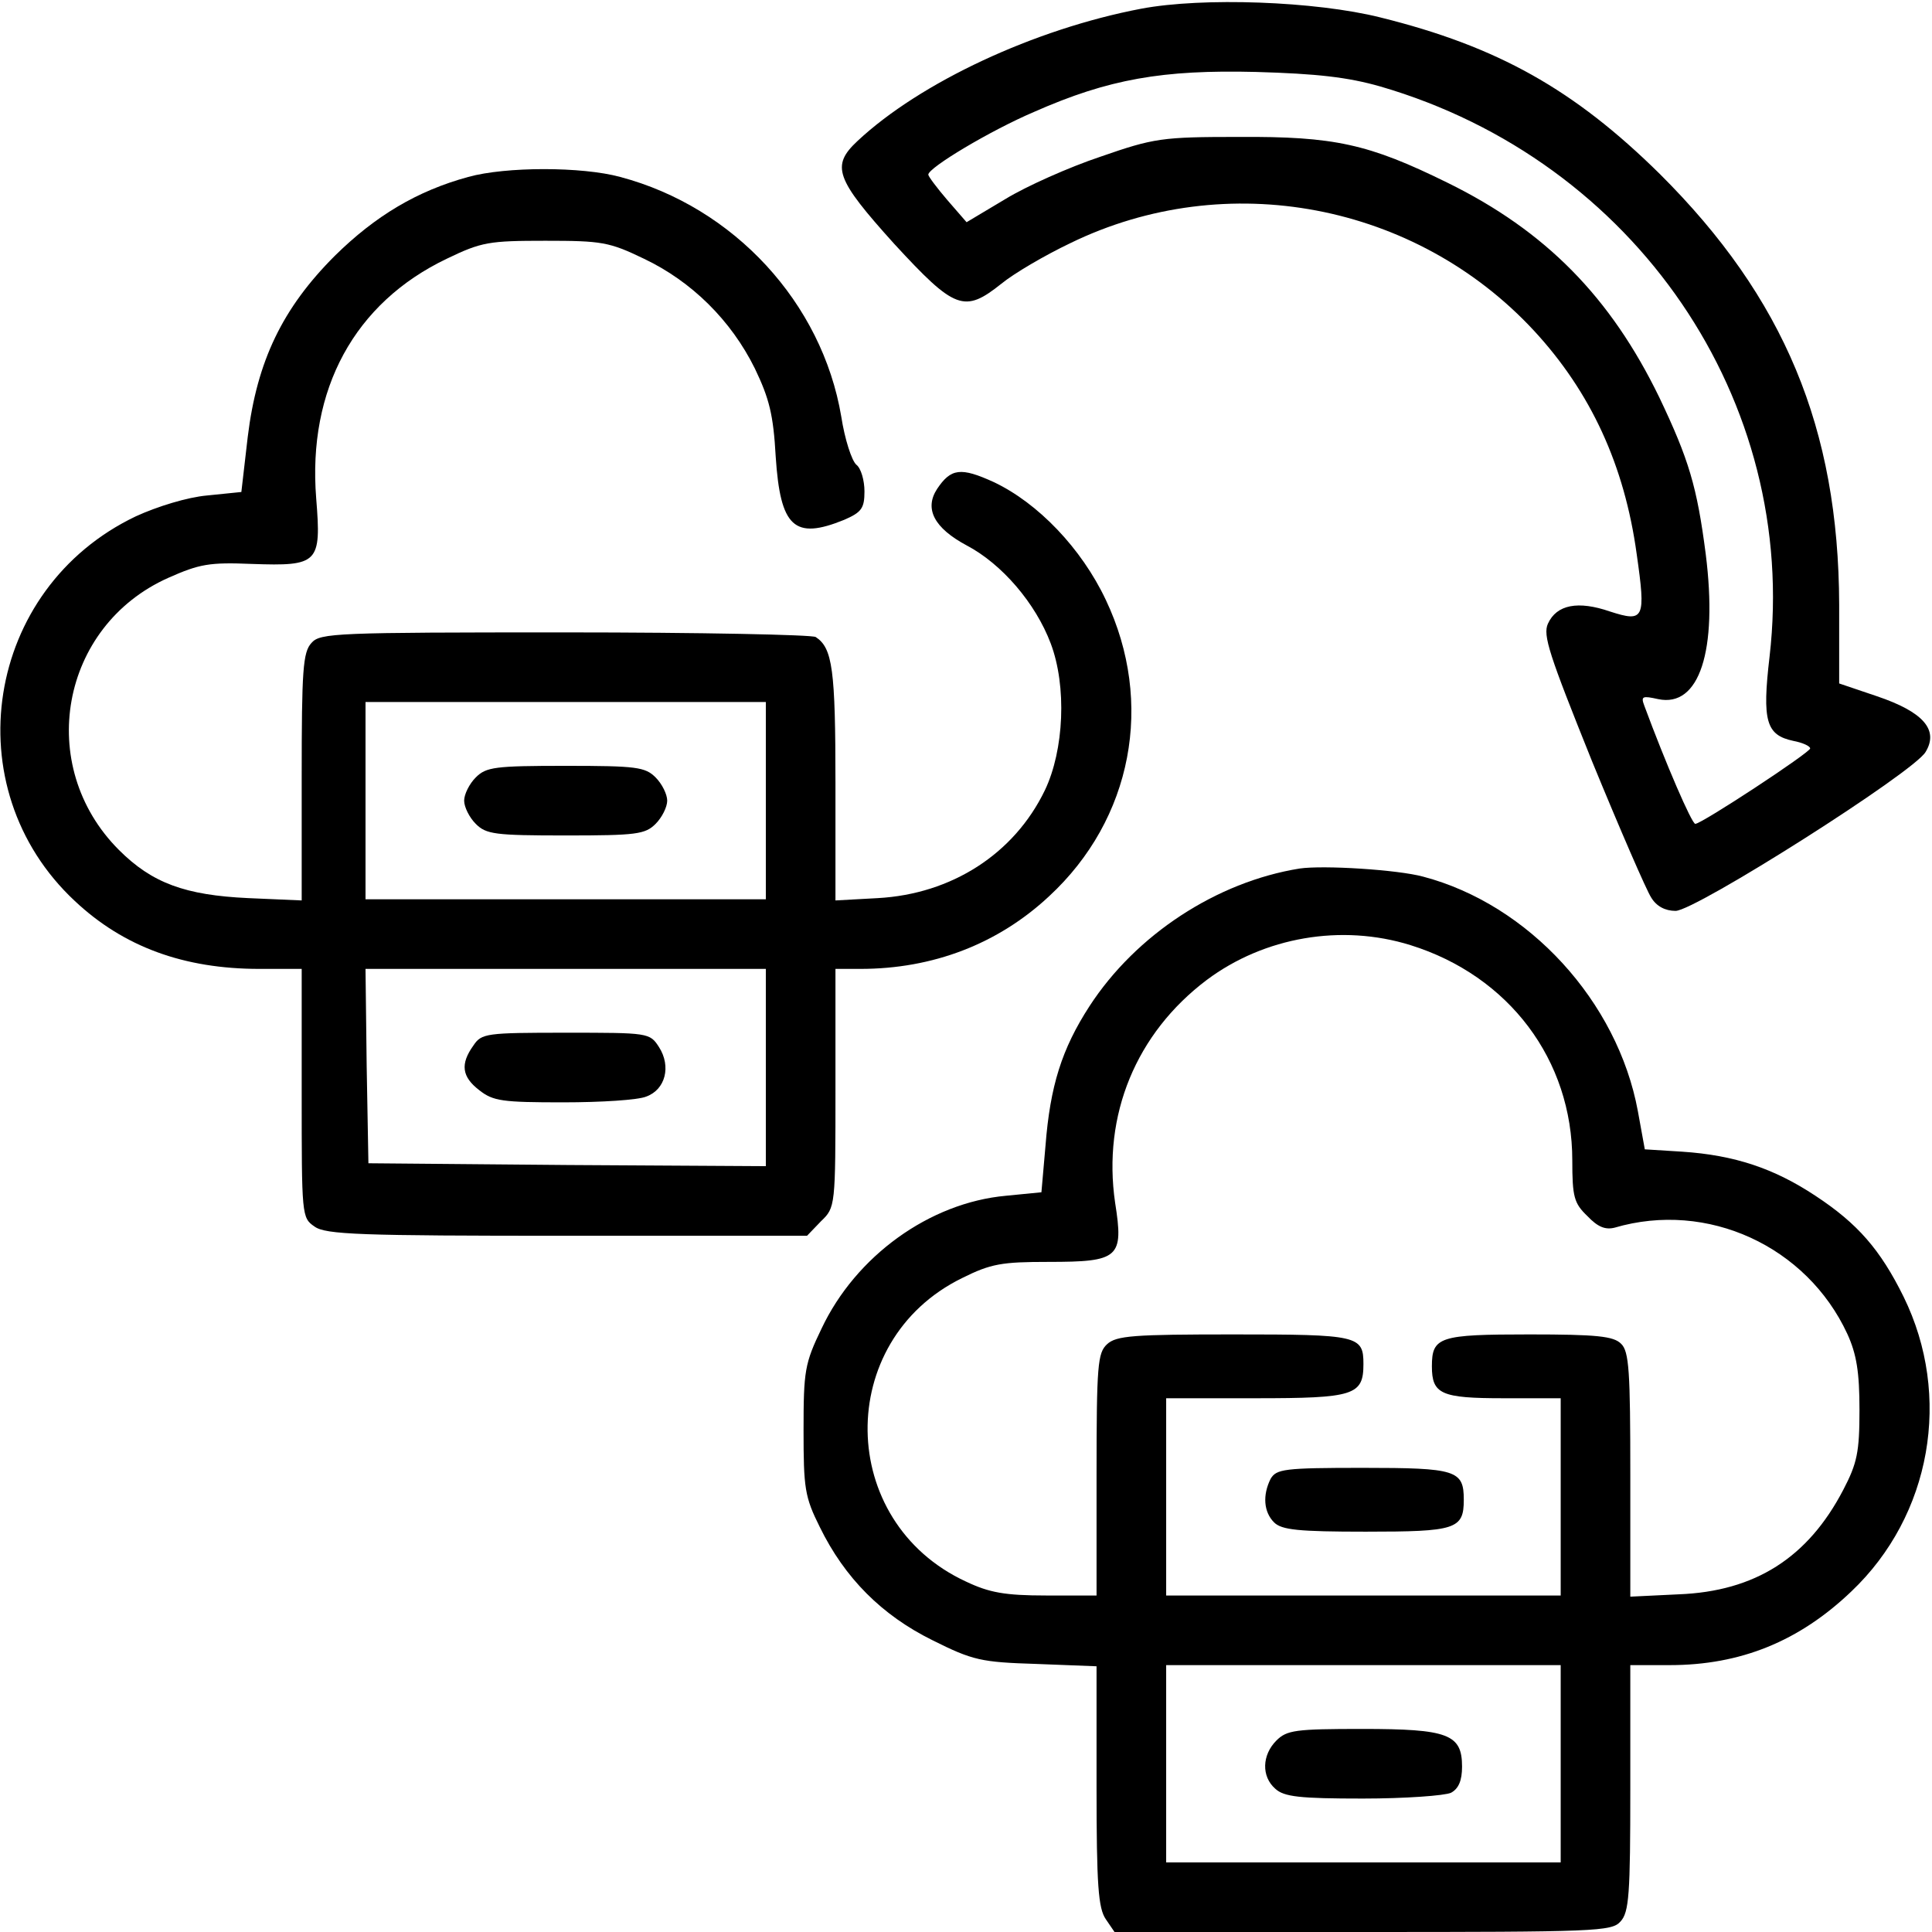
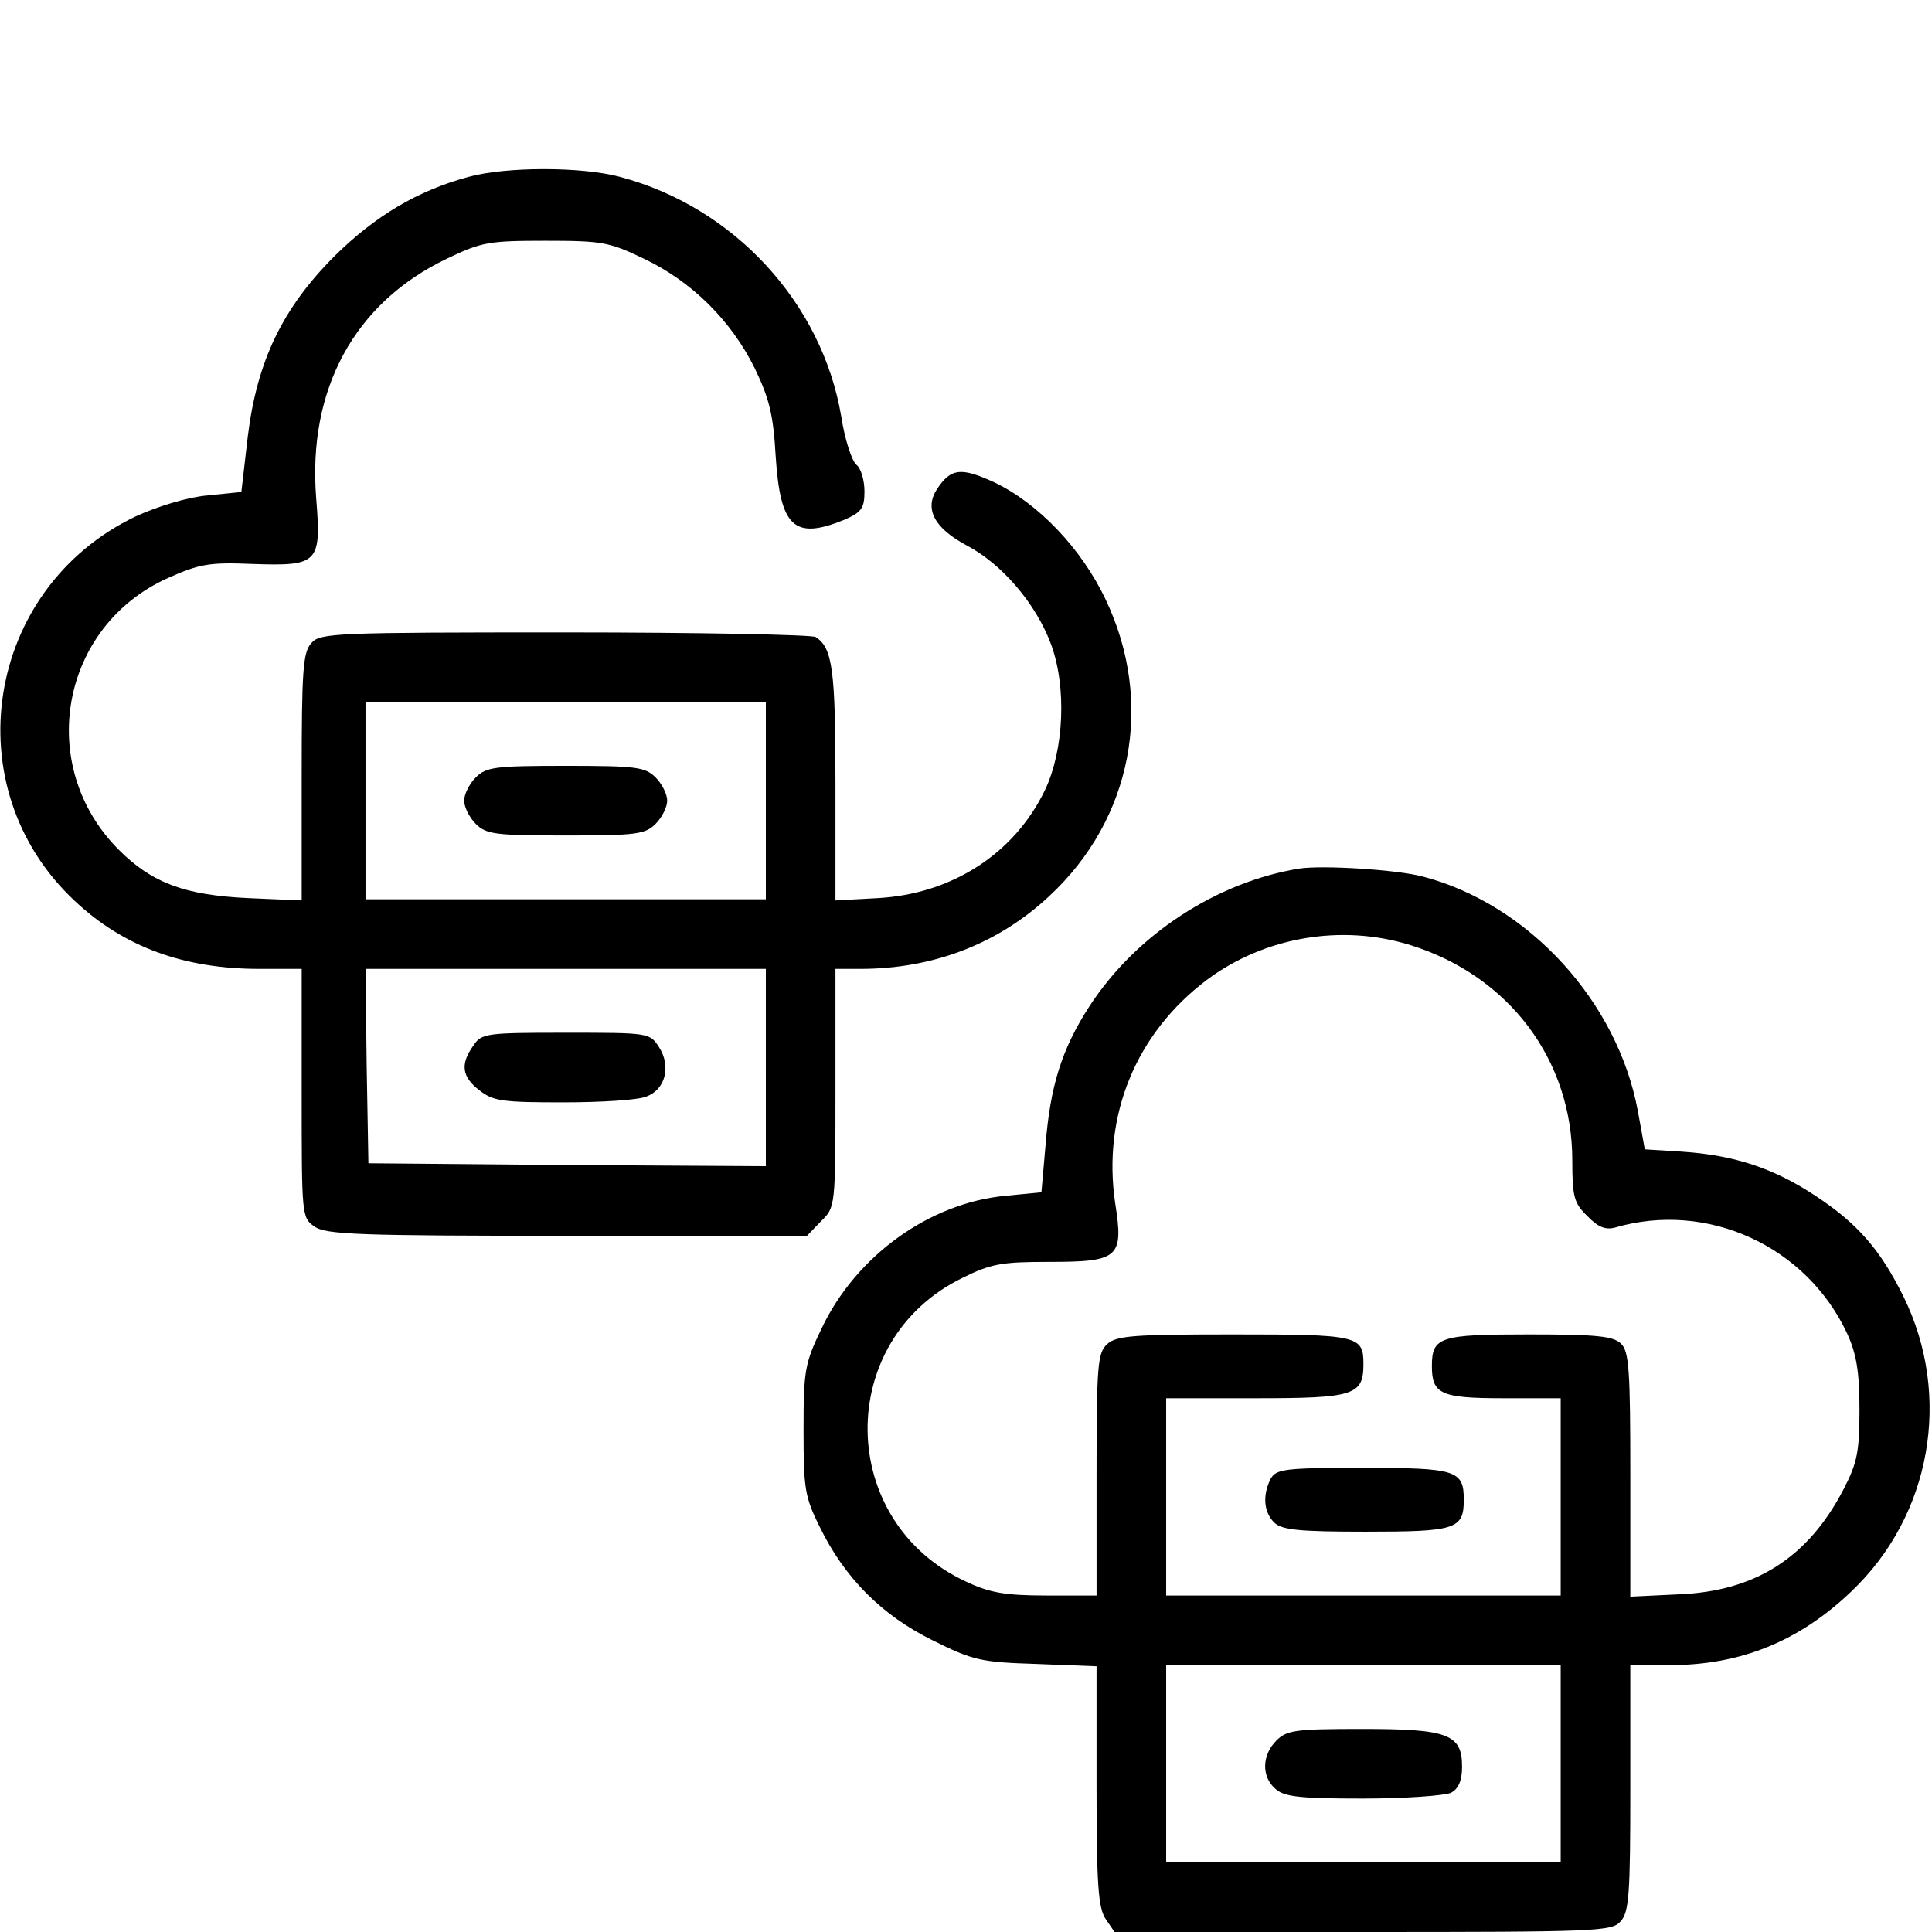
<svg xmlns="http://www.w3.org/2000/svg" version="1.0" width="333pt" height="333pt" viewBox="0 0 333 333" preserveAspectRatio="xMidYMid meet">
  <g transform="translate(0,333) scale(0.1,-0.1)" fill="#000000" stroke="none">
-     <path d="M1967 3315 c-184 -35 -381 -127 -489 -228 -46 -43 -38 -65 63 -177 105 -114 121 -120 185 -69 22 18 75 49 119 70 269 131 595 69 799 -151 98 -106 156 -232 177 -385 16 -112 13 -118 -46 -99 -55 19 -92 12 -107 -21 -9 -20 2 -53 76 -237 48 -117 94 -223 102 -235 9 -15 24 -23 42 -23 34 0 411 239 431 274 23 38 -4 69 -84 96 l-65 22 0 136 c-1 304 -95 529 -309 742 -148 146 -280 220 -482 270 -112 28 -306 35 -412 15z m412 -134 c440 -128 722 -542 671 -983 -13 -111 -6 -135 41 -145 16 -3 29 -9 29 -13 0 -7 -187 -130 -198 -130 -6 0 -51 104 -88 204 -6 16 -3 17 24 11 71 -15 103 83 82 250 -15 116 -29 163 -80 270 -84 173 -196 287 -365 370 -136 67 -195 80 -360 79 -132 0 -146 -2 -238 -34 -54 -18 -128 -51 -164 -73 l-67 -40 -33 38 c-18 21 -33 41 -33 44 0 12 107 76 182 108 129 57 222 73 383 69 105 -3 158 -9 214 -25z" />
    <path d="M807 3025 c-88 -24 -160 -67 -230 -136 -90 -90 -134 -181 -150 -312 l-11 -95 -59 -6 c-34 -3 -86 -19 -123 -36 -260 -124 -314 -468 -105 -663 84 -79 188 -117 318 -117 l73 0 0 -214 c0 -211 0 -215 22 -230 19 -14 78 -16 436 -16 l413 0 24 25 c25 24 25 25 25 230 l0 205 43 0 c125 0 237 43 325 125 144 133 182 334 98 511 -42 89 -117 167 -193 203 -57 26 -74 24 -98 -12 -22 -34 -5 -67 51 -97 61 -32 119 -100 145 -169 28 -74 23 -184 -10 -253 -53 -110 -161 -179 -288 -186 l-73 -4 0 202 c0 196 -5 233 -34 252 -6 4 -200 8 -432 8 -395 0 -422 -1 -437 -18 -15 -16 -17 -47 -17 -231 l0 -213 -92 4 c-109 5 -166 26 -223 83 -145 145 -101 386 85 469 54 24 71 27 144 24 115 -4 120 1 111 113 -15 188 66 337 225 413 60 29 73 31 170 31 97 0 110 -2 170 -31 82 -39 150 -106 191 -189 25 -52 32 -80 36 -152 8 -122 32 -144 118 -109 30 13 35 20 35 49 0 19 -6 40 -14 46 -8 7 -20 44 -26 83 -33 196 -185 361 -381 413 -66 18 -197 18 -262 0z m513 -1075 l0 -170 -345 0 -345 0 0 170 0 170 345 0 345 0 0 -170z m0 -460 l0 -170 -342 2 -343 3 -3 168 -2 167 345 0 345 0 0 -170z" />
    <path d="M820 1990 c-11 -11 -20 -29 -20 -40 0 -11 9 -29 20 -40 18 -18 33 -20 155 -20 122 0 137 2 155 20 11 11 20 29 20 40 0 11 -9 29 -20 40 -18 18 -33 20 -155 20 -122 0 -137 -2 -155 -20z" />
    <path d="M816 1528 c-23 -32 -20 -54 10 -77 24 -19 40 -21 145 -21 65 0 129 4 143 10 33 12 43 52 22 85 -16 25 -18 25 -161 25 -137 0 -145 -1 -159 -22z" />
    <path d="M2240 1833 c-143 -23 -282 -114 -362 -237 -48 -74 -68 -138 -76 -241 l-7 -80 -61 -6 c-132 -12 -259 -104 -318 -229 -29 -60 -31 -73 -31 -175 0 -100 2 -115 28 -167 43 -88 107 -152 194 -195 70 -35 84 -38 180 -41 l103 -4 0 -207 c0 -171 3 -210 16 -229 l15 -22 428 0 c402 0 429 1 444 18 15 16 17 47 17 230 l0 212 68 0 c122 0 223 41 313 127 138 131 174 337 90 508 -40 81 -79 126 -152 174 -71 47 -139 70 -230 76 l-64 4 -12 66 c-35 189 -188 356 -370 404 -44 12 -172 20 -213 14z m191 -132 c170 -53 279 -198 279 -371 0 -63 3 -74 26 -96 18 -19 31 -24 47 -20 160 47 331 -32 401 -183 16 -35 21 -66 21 -131 0 -73 -4 -92 -28 -138 -61 -117 -152 -175 -284 -180 l-83 -4 0 210 c0 178 -2 213 -16 226 -13 13 -42 16 -158 16 -155 0 -168 -4 -168 -55 0 -48 16 -55 123 -55 l99 0 0 -170 0 -170 -340 0 -340 0 0 170 0 170 154 0 c170 0 186 5 186 59 0 49 -9 51 -224 51 -172 0 -202 -2 -218 -17 -16 -15 -18 -35 -18 -225 l0 -208 -87 0 c-71 0 -98 5 -138 24 -223 103 -227 415 -7 523 50 25 69 28 149 28 122 0 130 7 115 102 -22 151 36 292 158 384 99 74 232 97 351 60z m259 -1411 l0 -170 -340 0 -340 0 0 170 0 170 340 0 340 0 0 -170z" />
    <path d="M2190 781 c-14 -28 -12 -57 6 -75 13 -13 42 -16 158 -16 155 0 169 4 169 55 0 51 -13 55 -174 55 -136 0 -149 -2 -159 -19z" />
    <path d="M2200 330 c-25 -25 -26 -62 -2 -83 15 -14 42 -17 151 -17 73 0 141 5 152 10 13 7 19 21 19 45 0 56 -24 65 -172 65 -115 0 -130 -2 -148 -20z" />
  </g>
</svg>